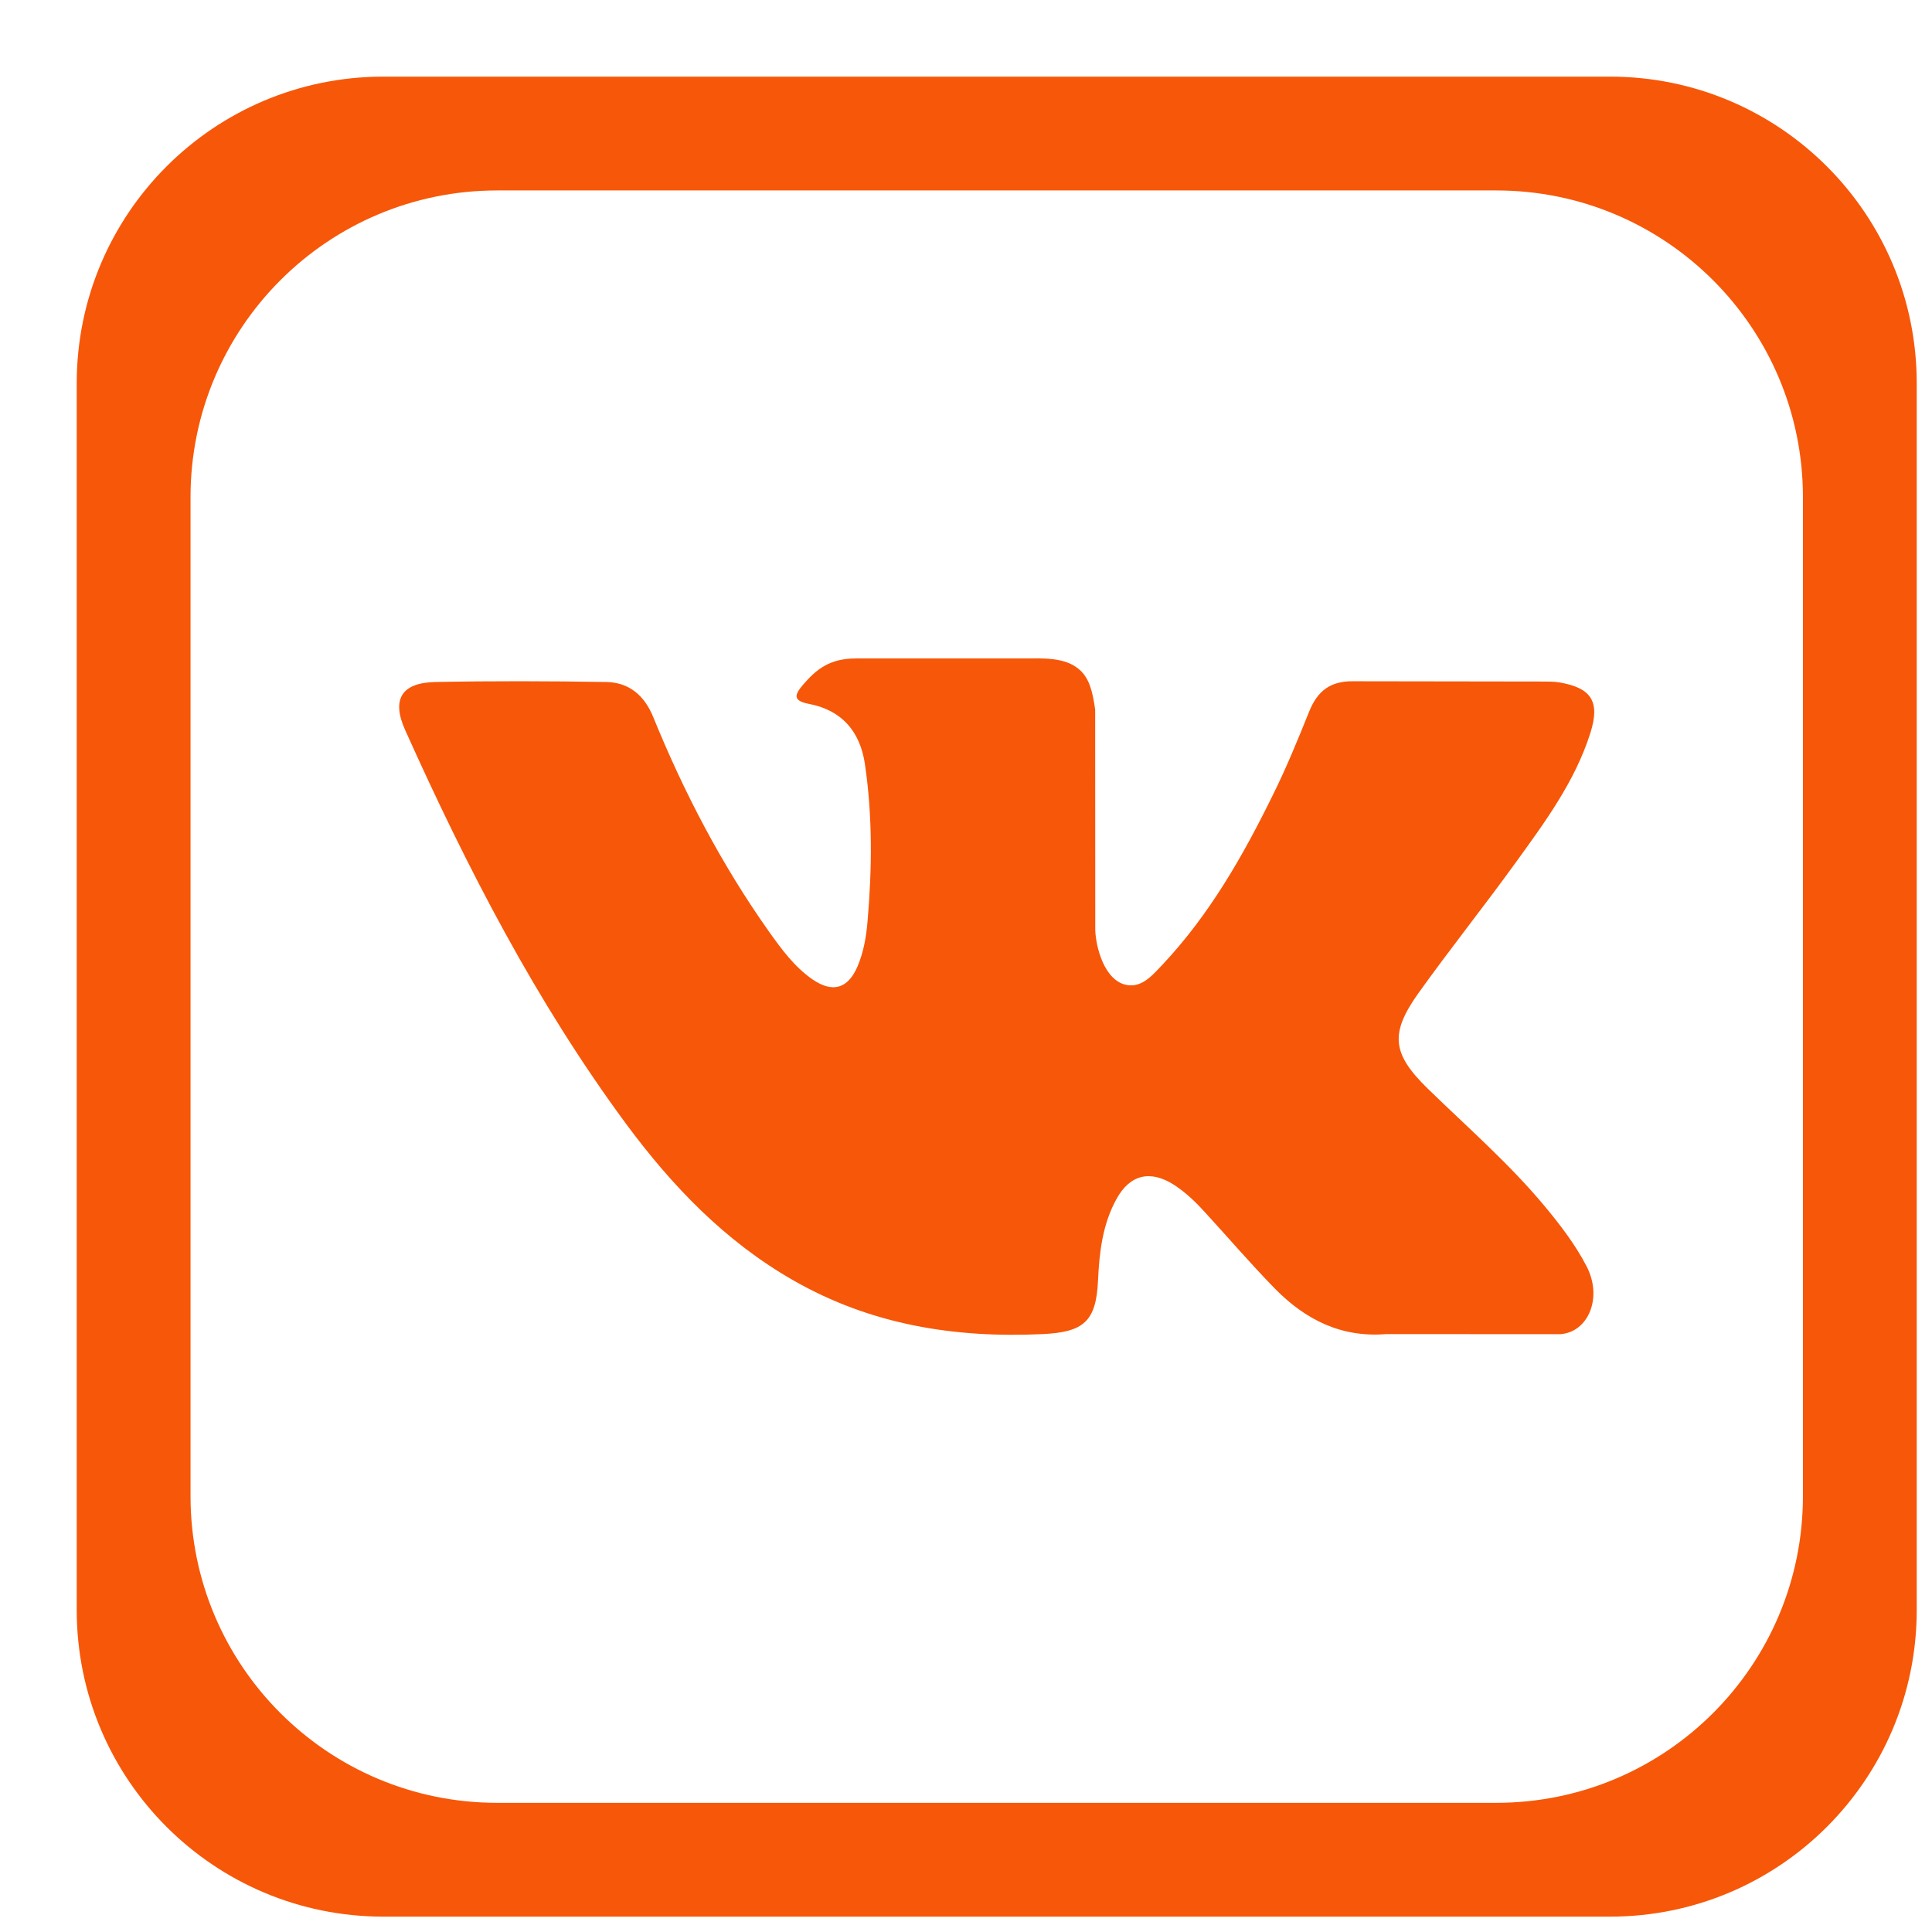
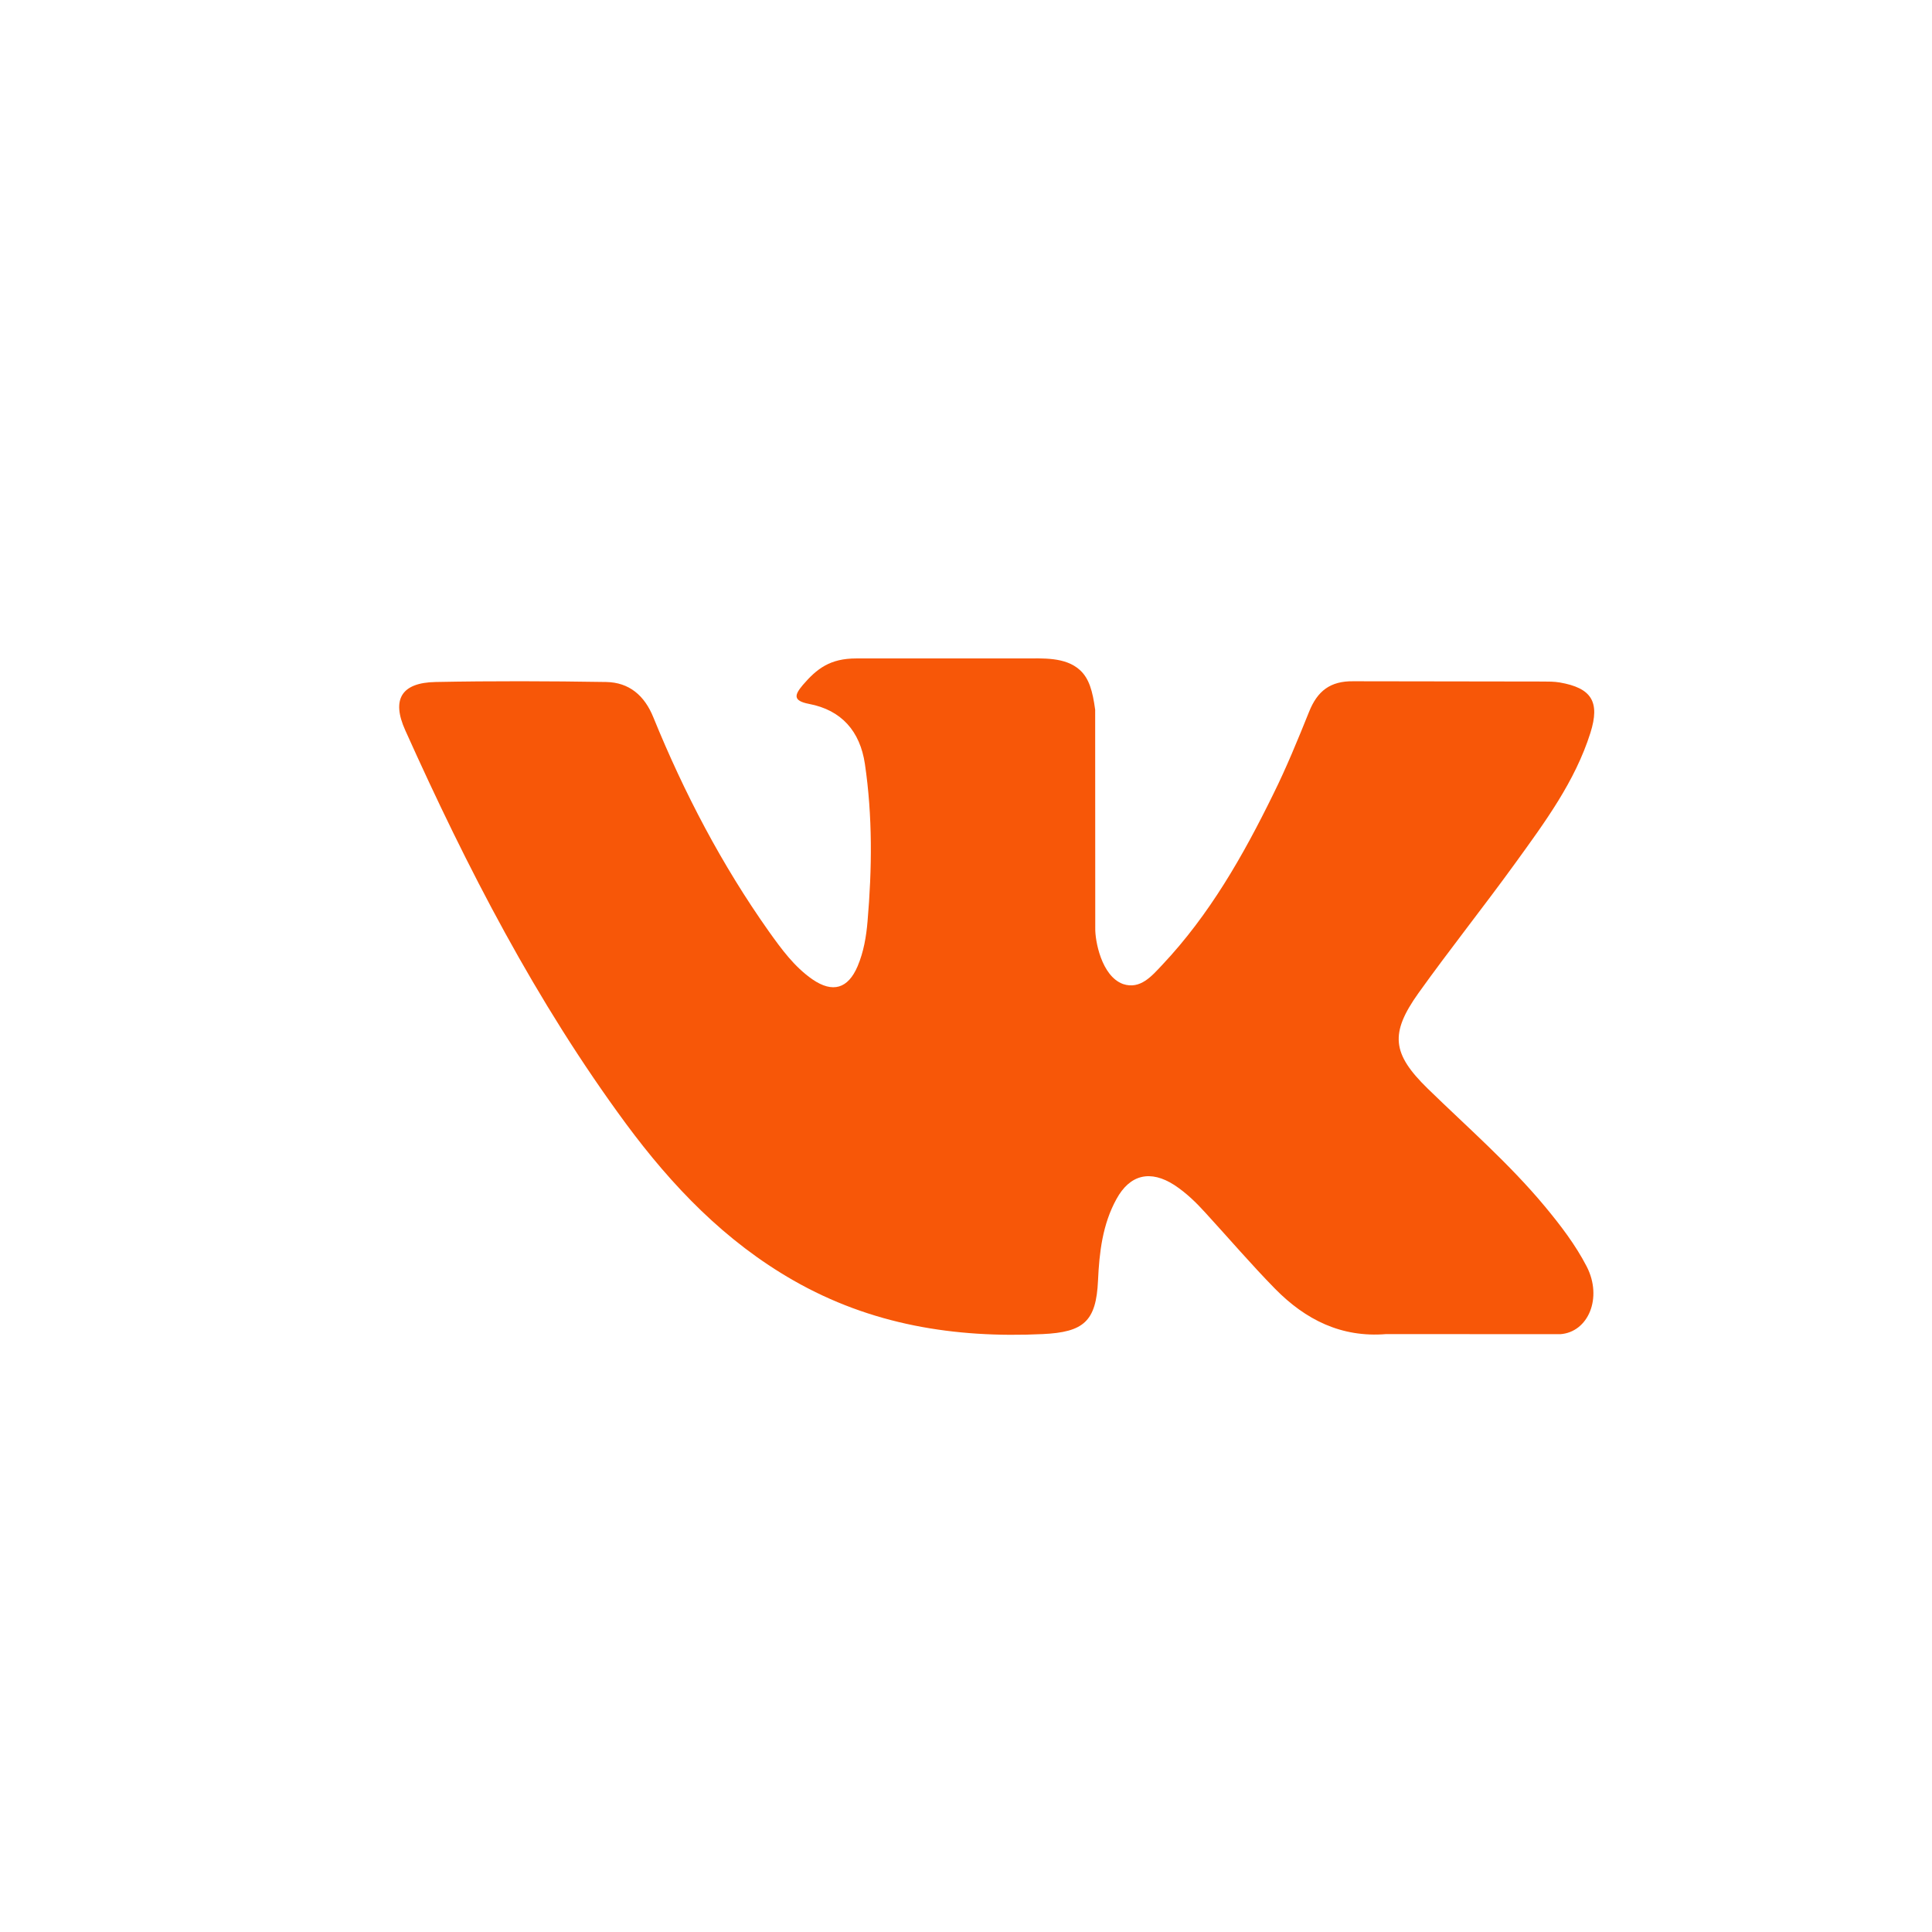
<svg xmlns="http://www.w3.org/2000/svg" width="21" height="21" viewBox="0 0 21 21" fill="none">
  <path d="M6.803 12.213C7.305 12.892 7.881 13.493 8.625 13.918C9.468 14.4 10.376 14.546 11.333 14.501C11.78 14.48 11.915 14.363 11.935 13.918C11.949 13.612 11.984 13.308 12.135 13.034C12.282 12.764 12.506 12.714 12.765 12.881C12.894 12.966 13.002 13.071 13.105 13.185C13.357 13.46 13.6 13.744 13.861 14.01C14.19 14.344 14.579 14.541 15.067 14.501L16.959 14.502C17.263 14.481 17.422 14.108 17.247 13.767C17.124 13.529 16.962 13.318 16.791 13.112C16.405 12.648 15.949 12.252 15.518 11.832C15.13 11.453 15.106 11.233 15.417 10.796C15.759 10.318 16.125 9.859 16.469 9.384C16.79 8.94 17.119 8.497 17.287 7.966C17.394 7.627 17.299 7.478 16.953 7.418C16.893 7.408 16.831 7.408 16.77 7.408L14.712 7.405C14.458 7.401 14.319 7.512 14.229 7.737C14.107 8.04 13.983 8.344 13.838 8.636C13.512 9.301 13.146 9.944 12.634 10.487C12.521 10.607 12.395 10.759 12.207 10.696C11.971 10.61 11.902 10.221 11.905 10.09L11.904 7.714C11.876 7.51 11.838 7.374 11.738 7.283C11.579 7.139 11.337 7.157 11.123 7.157H9.307C9.022 7.157 8.879 7.268 8.726 7.446C8.639 7.55 8.612 7.616 8.793 7.651C9.147 7.718 9.348 7.948 9.401 8.303C9.485 8.872 9.479 9.443 9.43 10.013C9.416 10.18 9.388 10.346 9.322 10.502C9.218 10.747 9.051 10.796 8.832 10.646C8.634 10.509 8.495 10.317 8.357 10.124C7.845 9.4 7.436 8.618 7.102 7.798C7.006 7.56 6.839 7.417 6.588 7.413C5.971 7.403 5.353 7.401 4.735 7.413C4.364 7.42 4.253 7.601 4.405 7.938C5.077 9.434 5.826 10.888 6.803 12.213Z" fill="#F75708" />
-   <path d="M4.167 0.833C2.326 0.833 0.834 2.325 0.834 4.166V17.5C0.834 19.341 2.326 20.833 4.167 20.833H17.501C19.342 20.833 20.834 19.341 20.834 17.5V4.166C20.834 2.325 19.342 0.833 17.501 0.833H4.167ZM19.597 16.263C19.597 18.104 18.105 19.596 16.264 19.596H5.404C3.563 19.596 2.071 18.104 2.071 16.263V5.403C2.071 3.563 3.563 2.07 5.404 2.07H16.264C18.105 2.07 19.597 3.563 19.597 5.403V16.263Z" fill="#F75708" />
</svg>